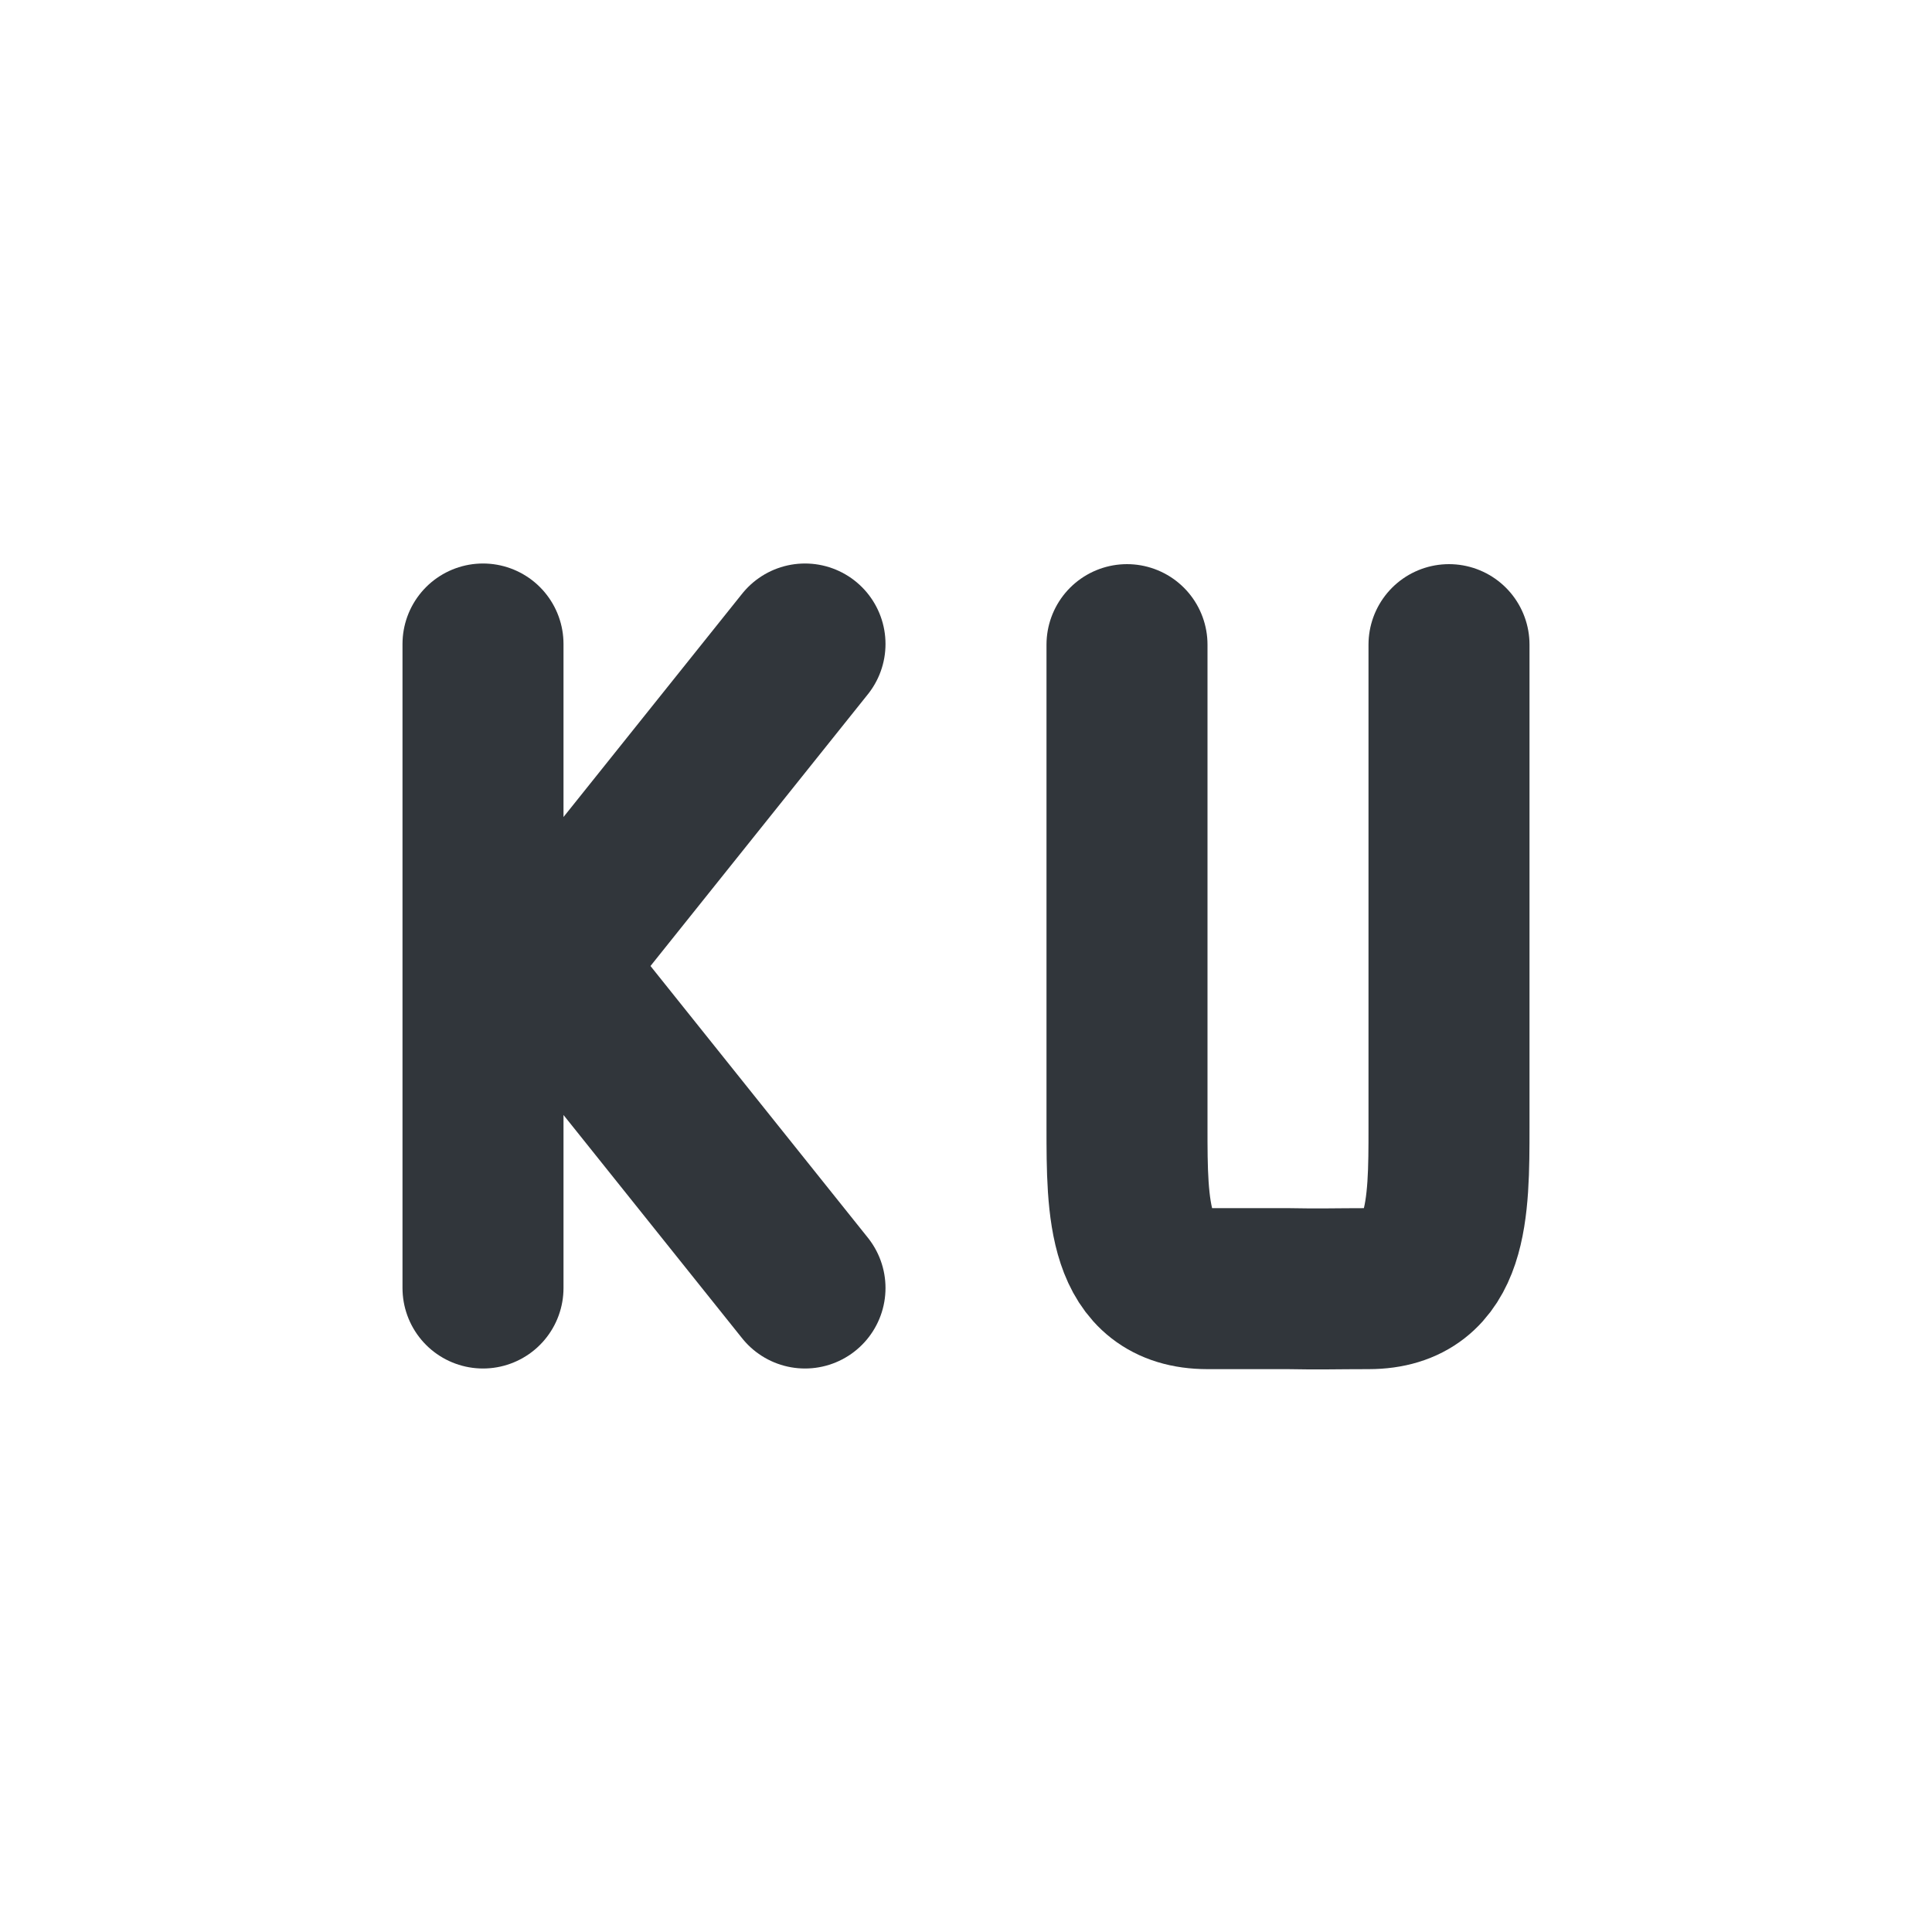
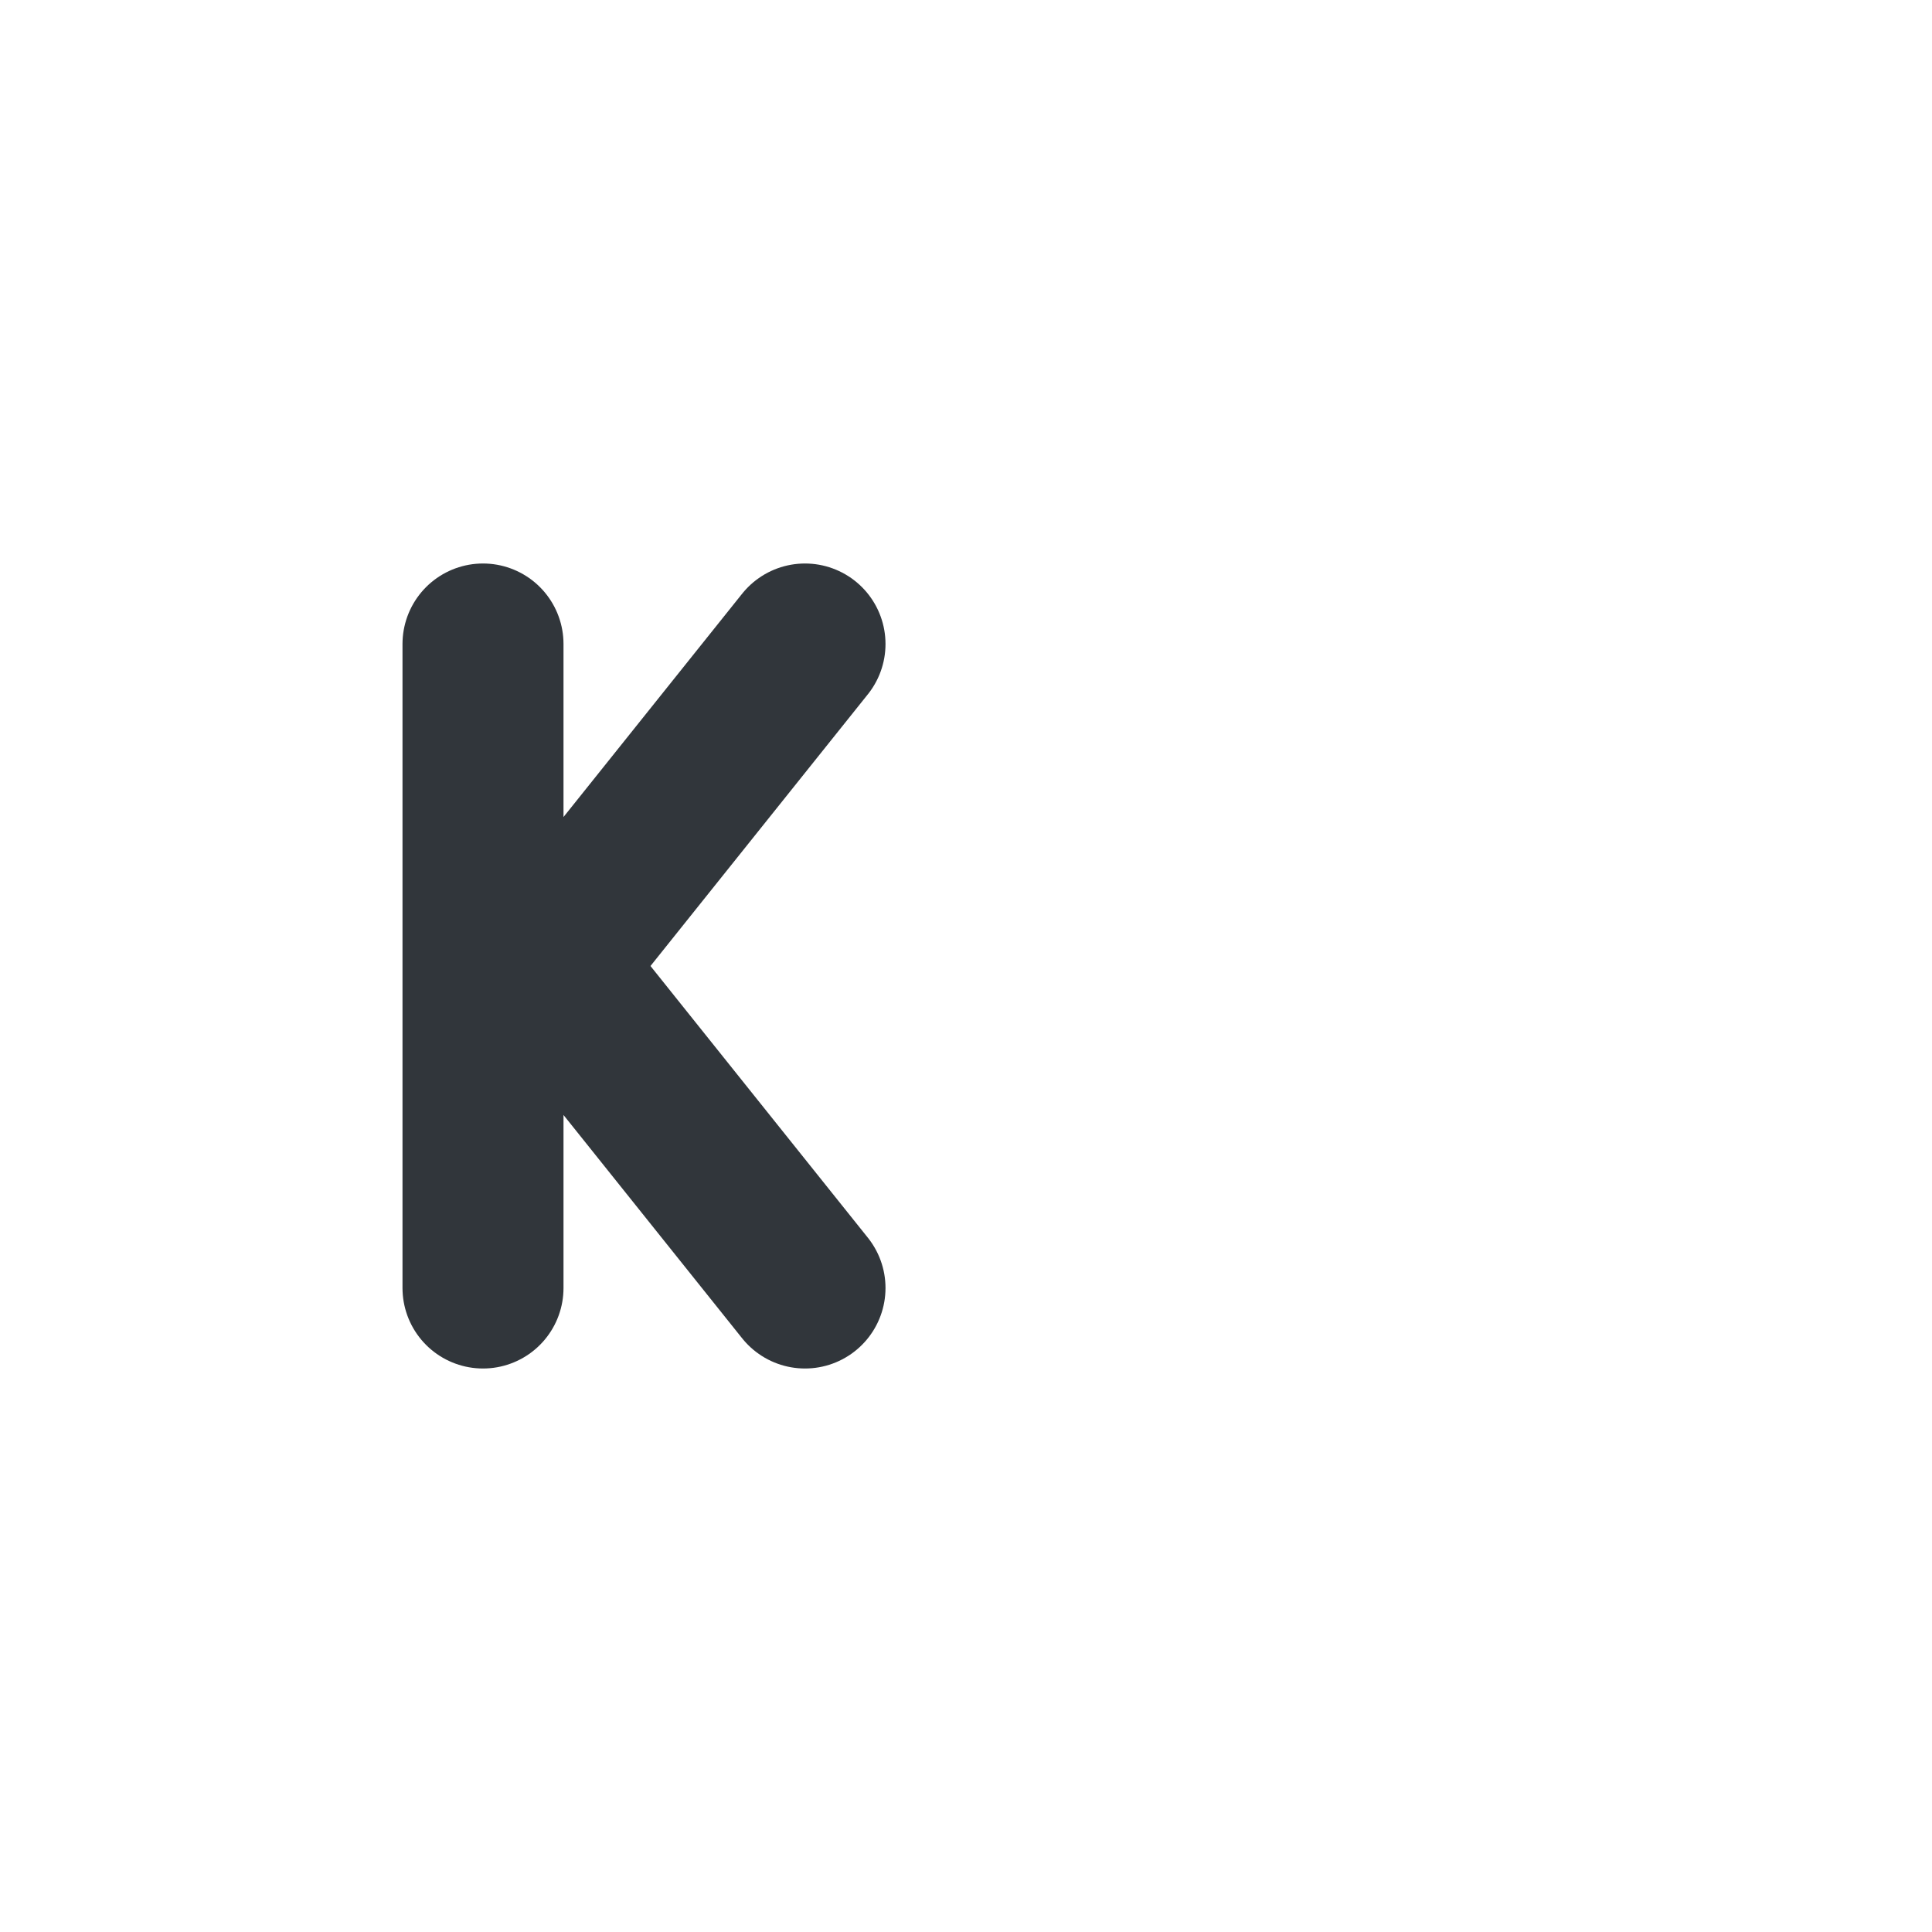
<svg xmlns="http://www.w3.org/2000/svg" width="12pt" height="12pt" version="1.1" viewBox="0 0 12 12">
  <g>
    <path style="fill:none;stroke-width:2;stroke-linecap:round;stroke:rgb(19.216%,21.176%,23.137%)" d="M 9 15 L 5 10 M 9 7 L 5 12 M 5 15 L 5 7" transform="matrix(0.5,0,0,0.5,0.5,0.5)" />
-     <path style="fill:none;stroke-width:2;stroke-linecap:round;stroke-linejoin:bevel;stroke:rgb(19.216%,21.176%,23.137%)" d="M 17 7.008 L 17 13.008 C 17 14.008 17 15.008 16 15.008 C 15.602 15.008 15.391 15.016 15 15.008 C 14.617 15.008 15 15.008 14 15.008 C 13 15.008 13 14.008 13 13.008 L 13 7.008" transform="matrix(0.5,0,0,0.5,0.5,0.5)" />
  </g>
</svg>